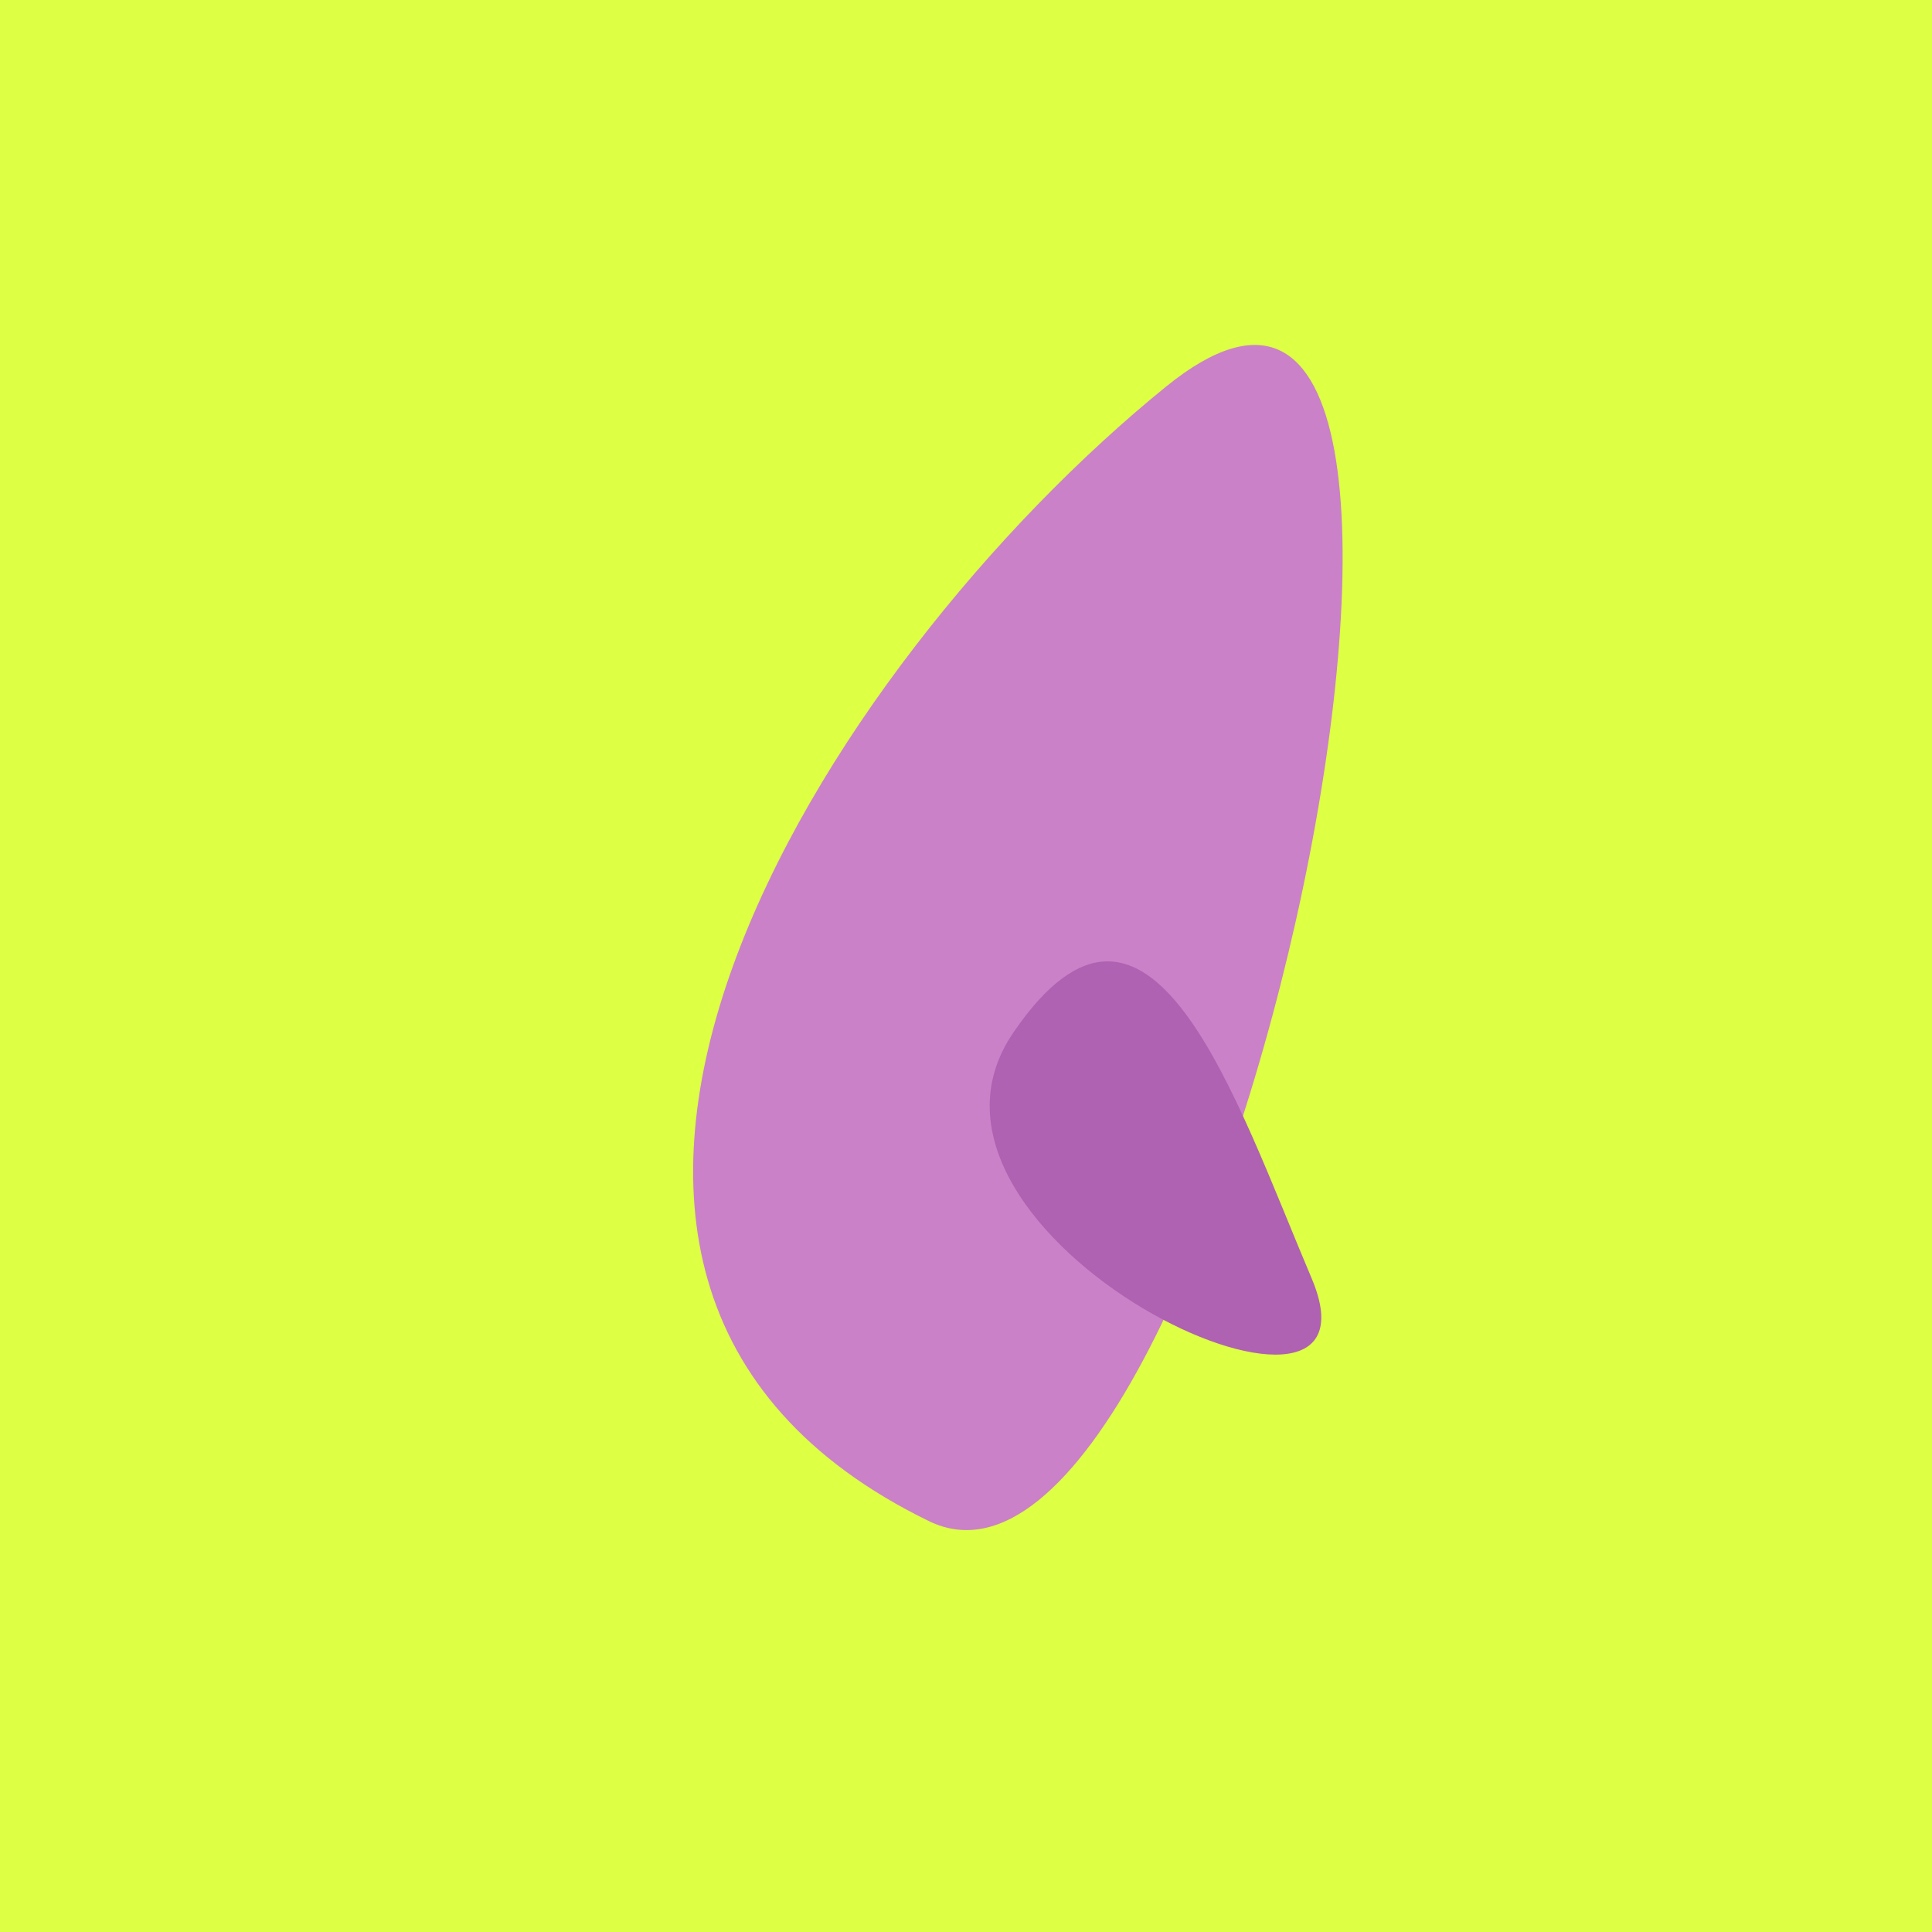
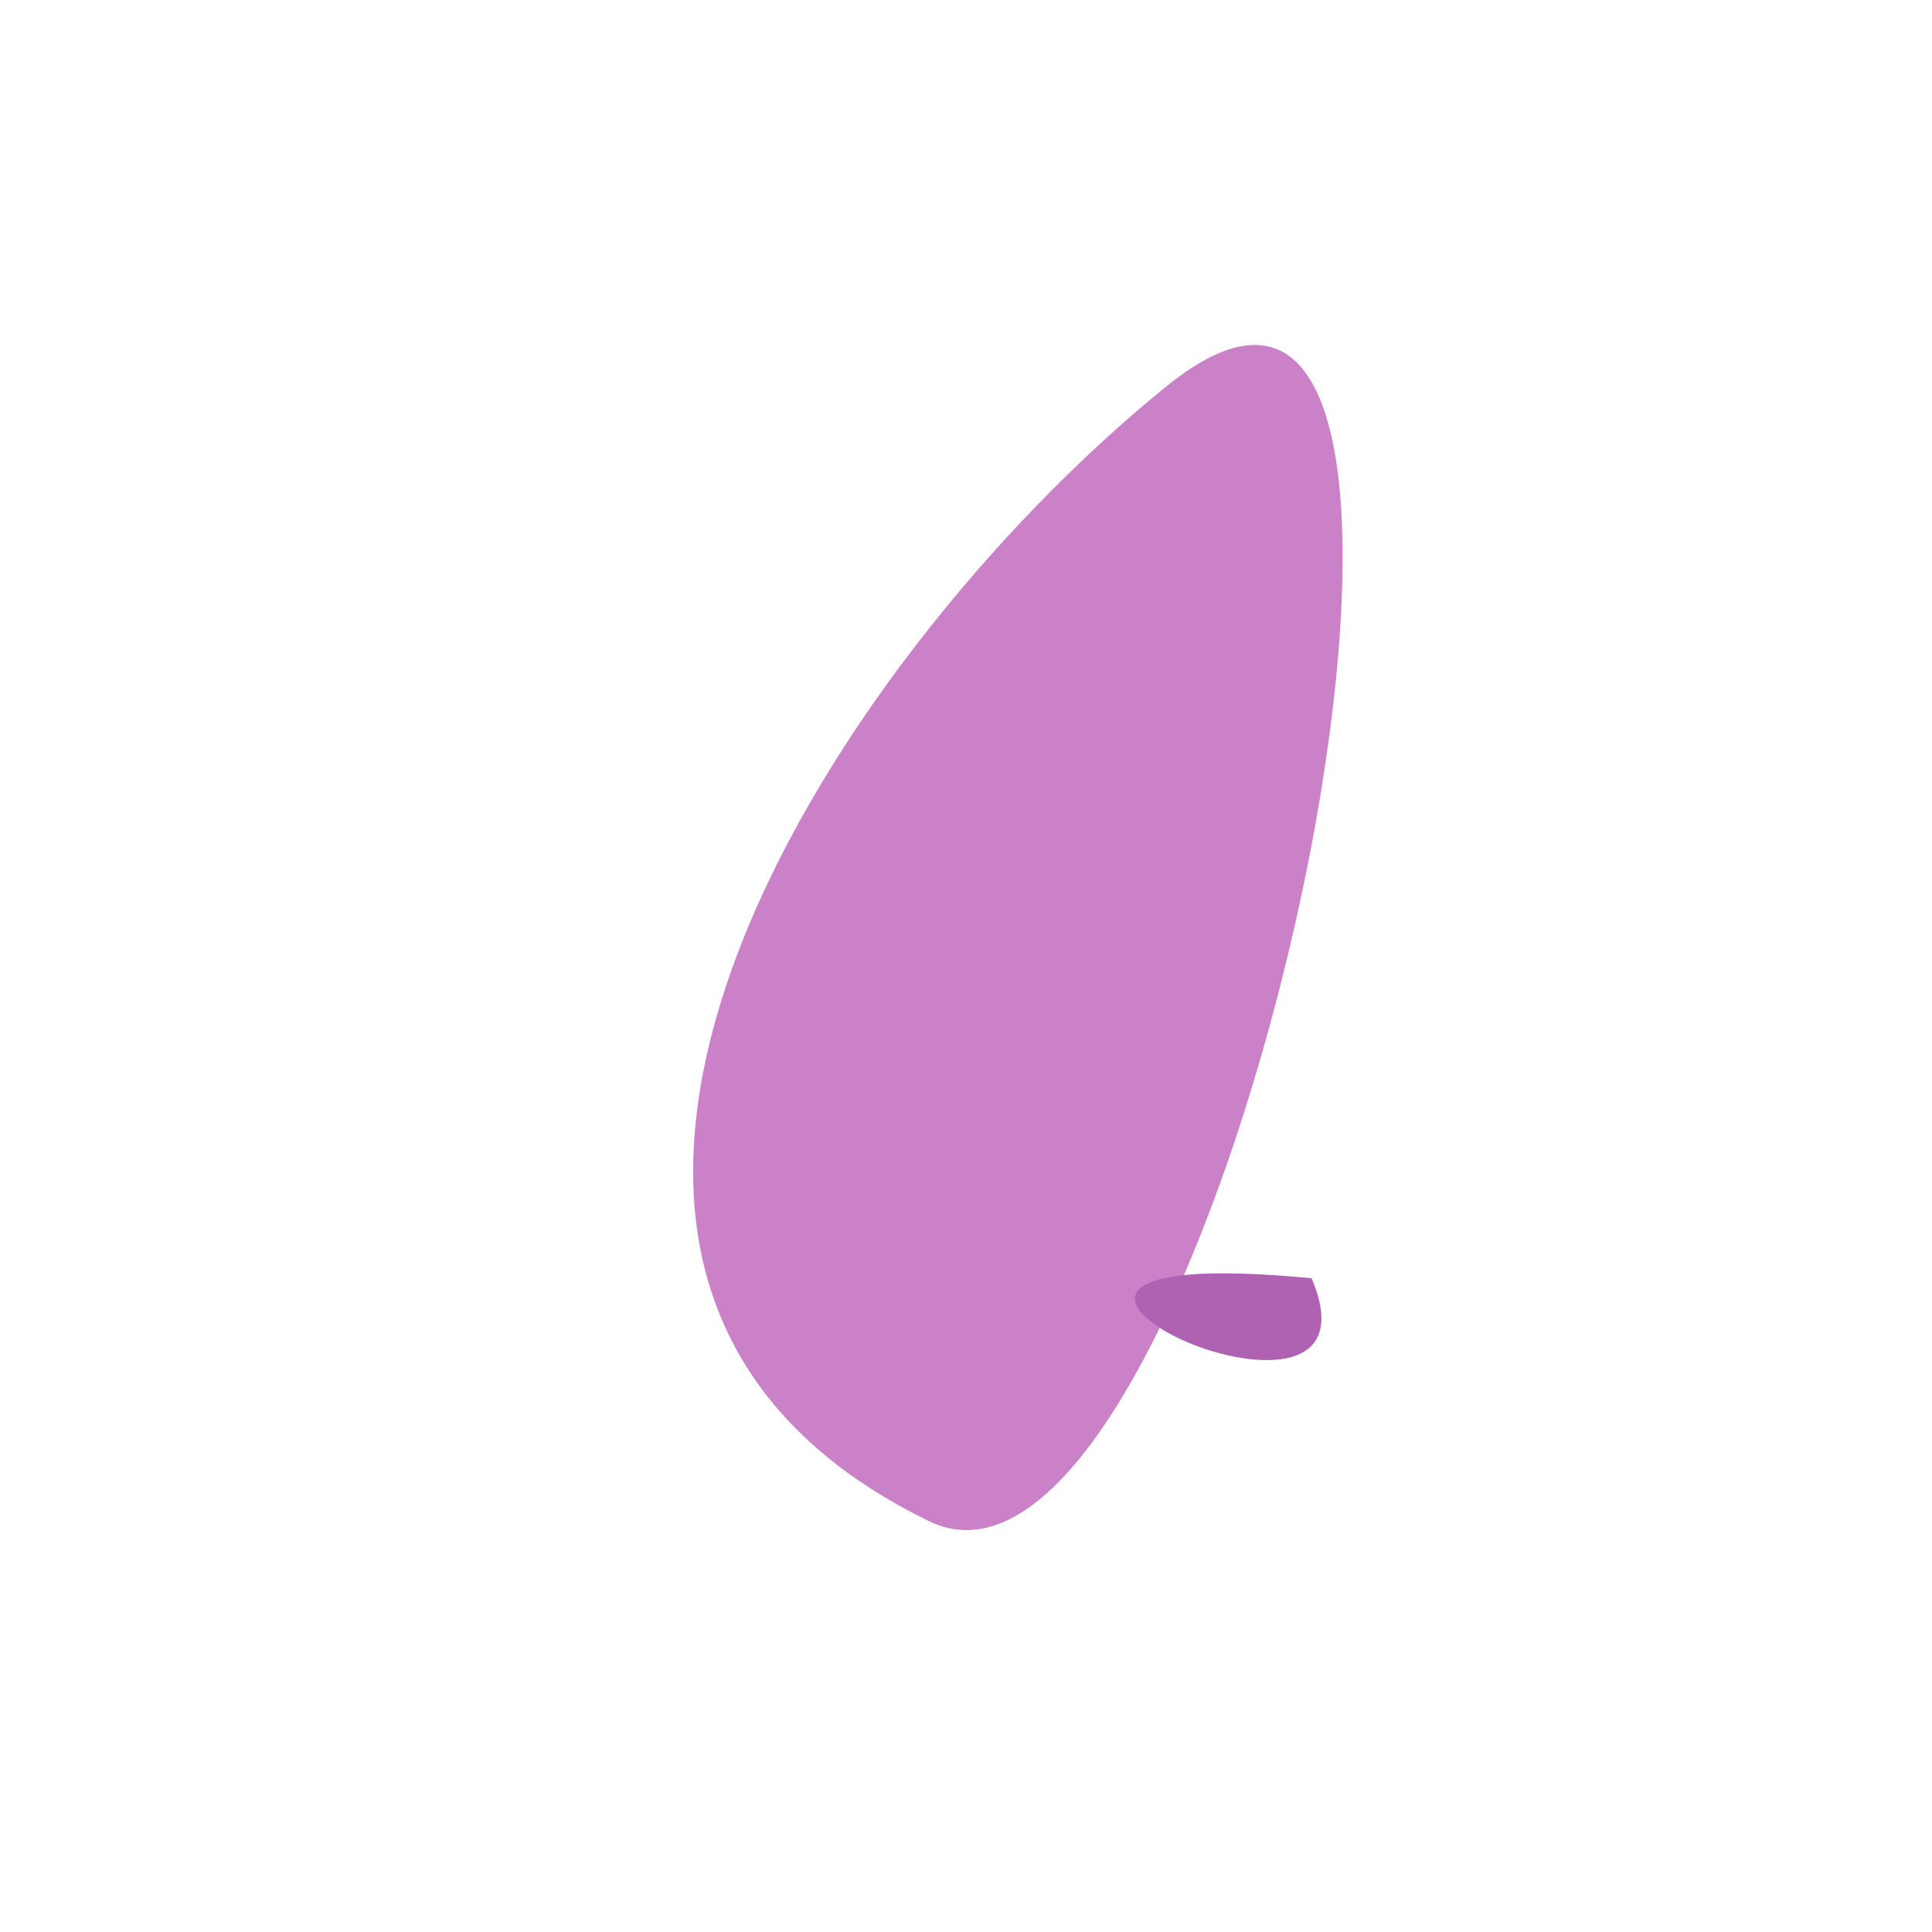
<svg xmlns="http://www.w3.org/2000/svg" width="128" height="128">
  <g>
-     <rect width="128" height="128" fill="#df4" />
    <path d="M 61.542 100.777 C 80.839 110.181 103.067 4.698 77.266 25.604 C 54.639 43.94 28.552 84.701 61.542 100.777" fill="rgb(202,129,199)" />
-     <path d="M 86.897 84.687 C 81.837 72.766 76.181 55.187 67.144 68.402 C 57.906 81.912 92.622 98.176 86.897 84.687" fill="rgb(175,97,178)" />
+     <path d="M 86.897 84.687 C 57.906 81.912 92.622 98.176 86.897 84.687" fill="rgb(175,97,178)" />
  </g>
</svg>